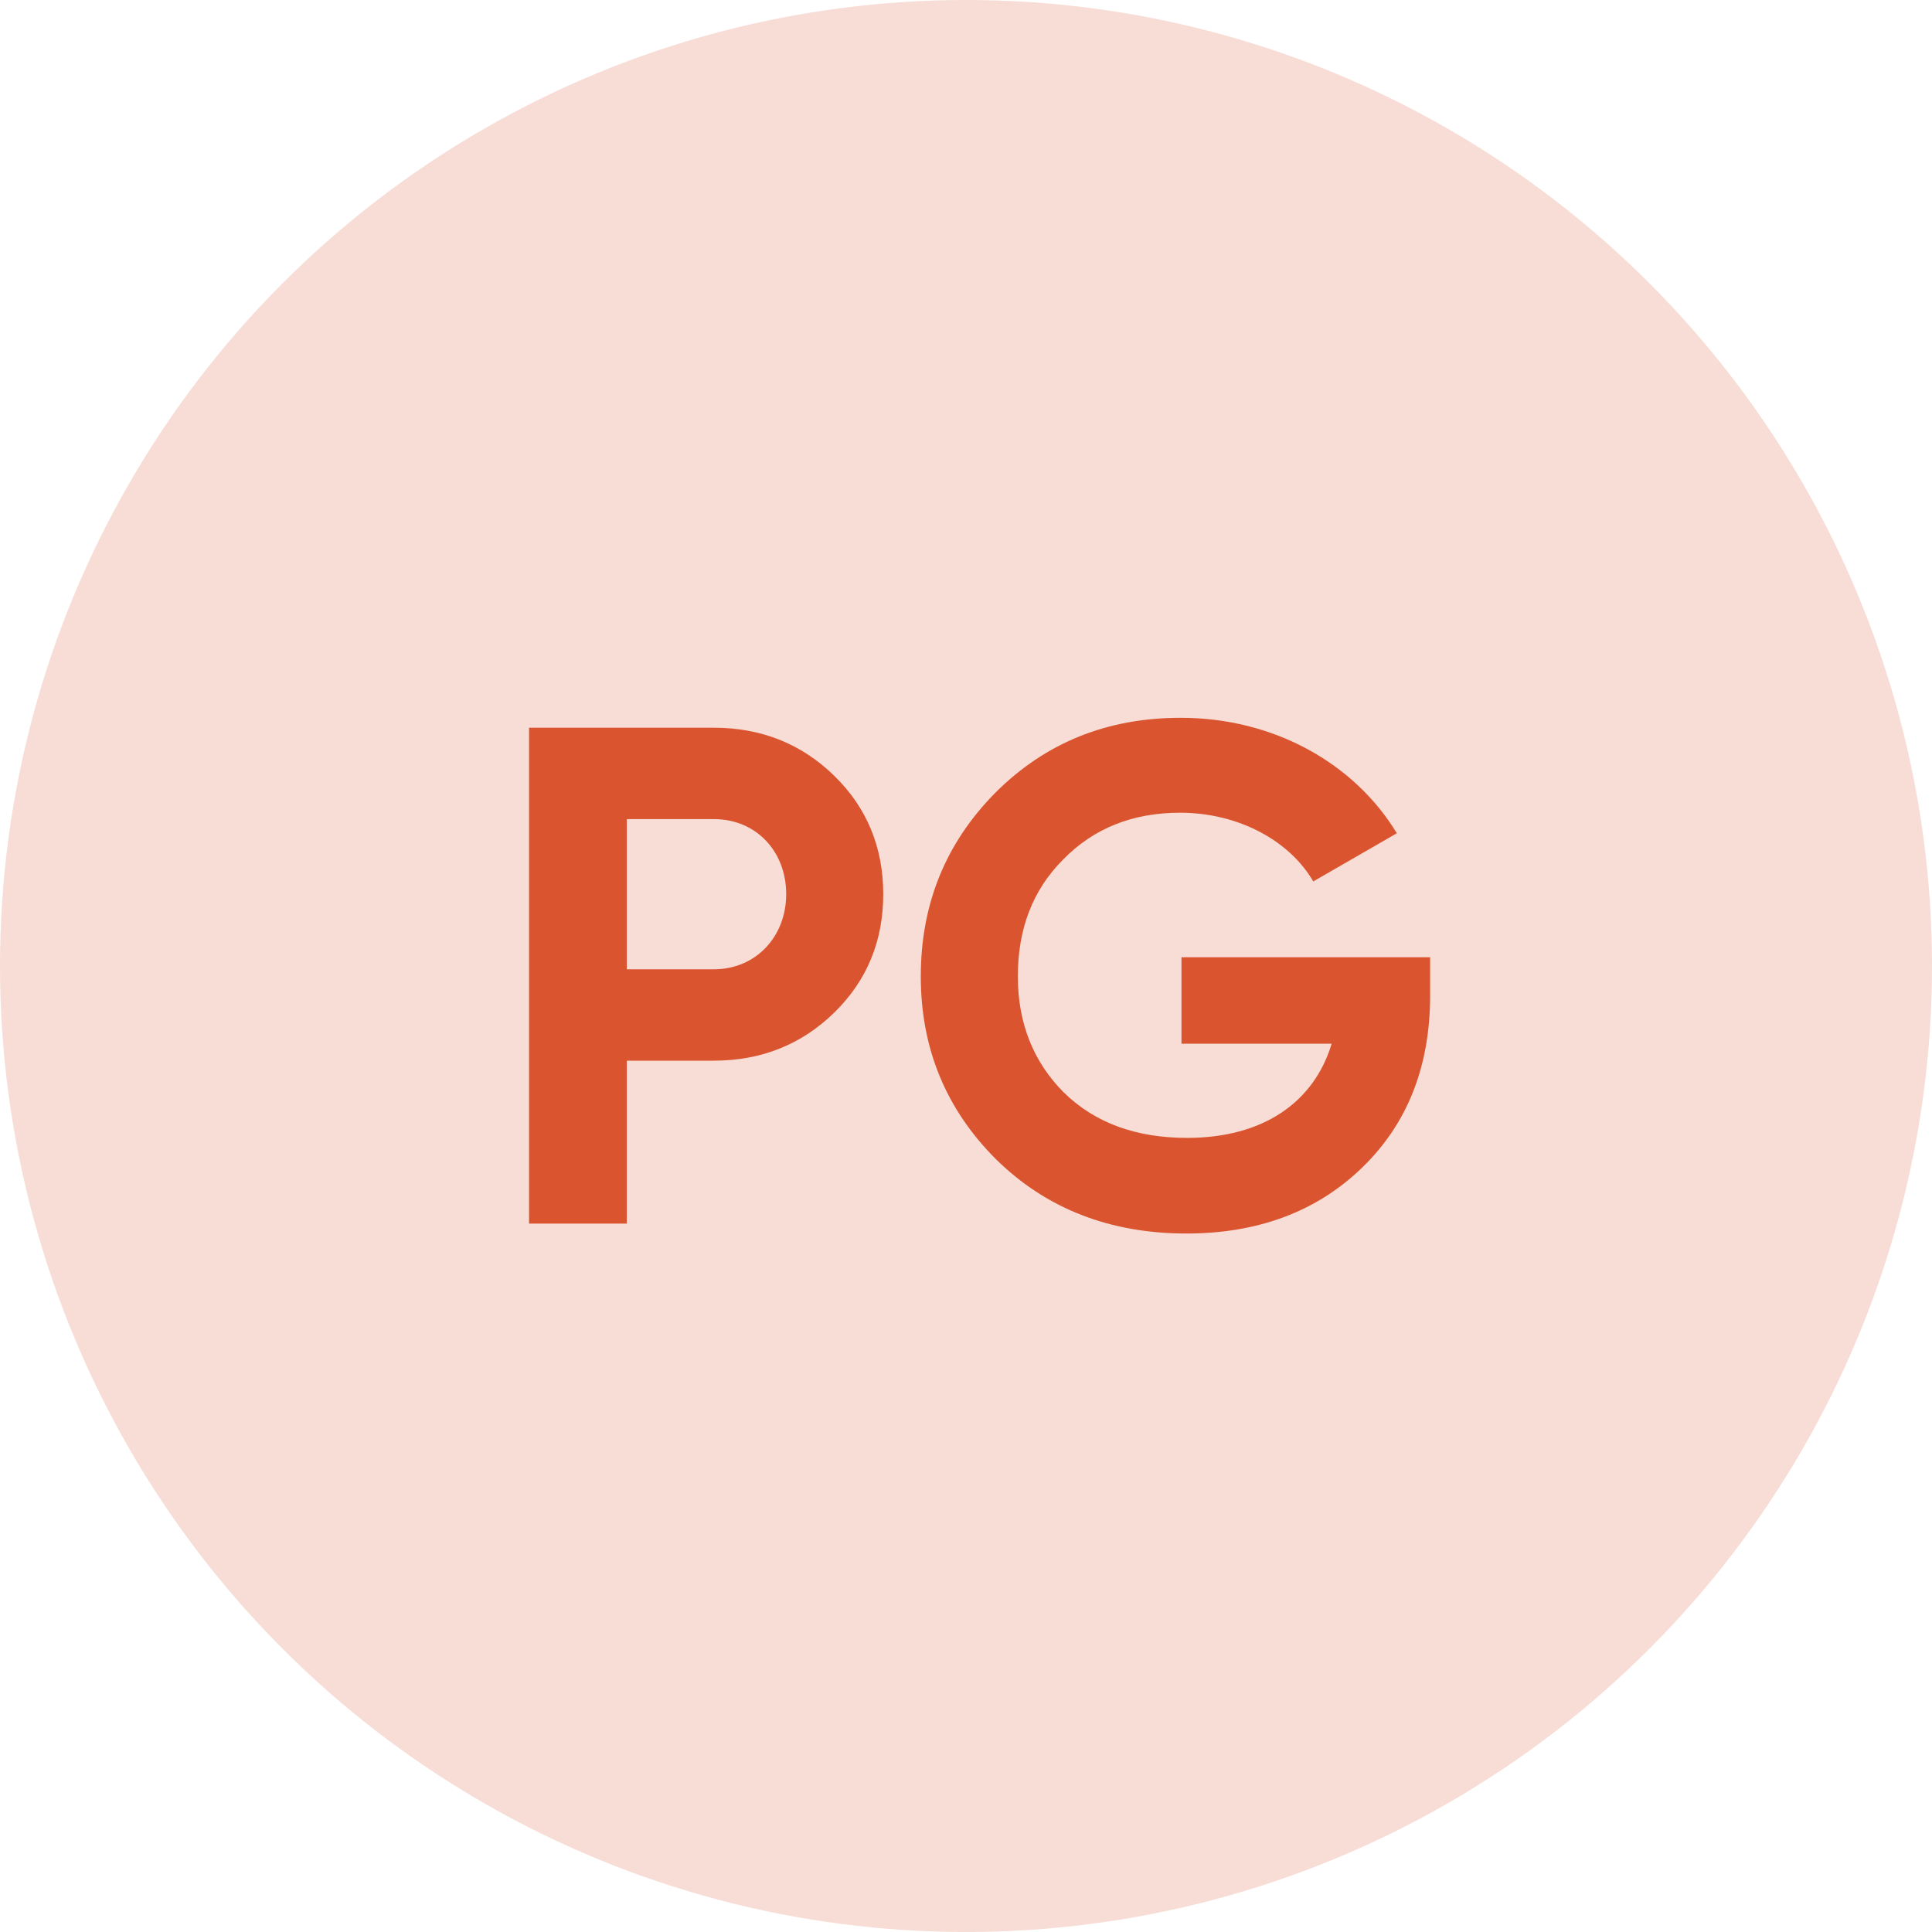
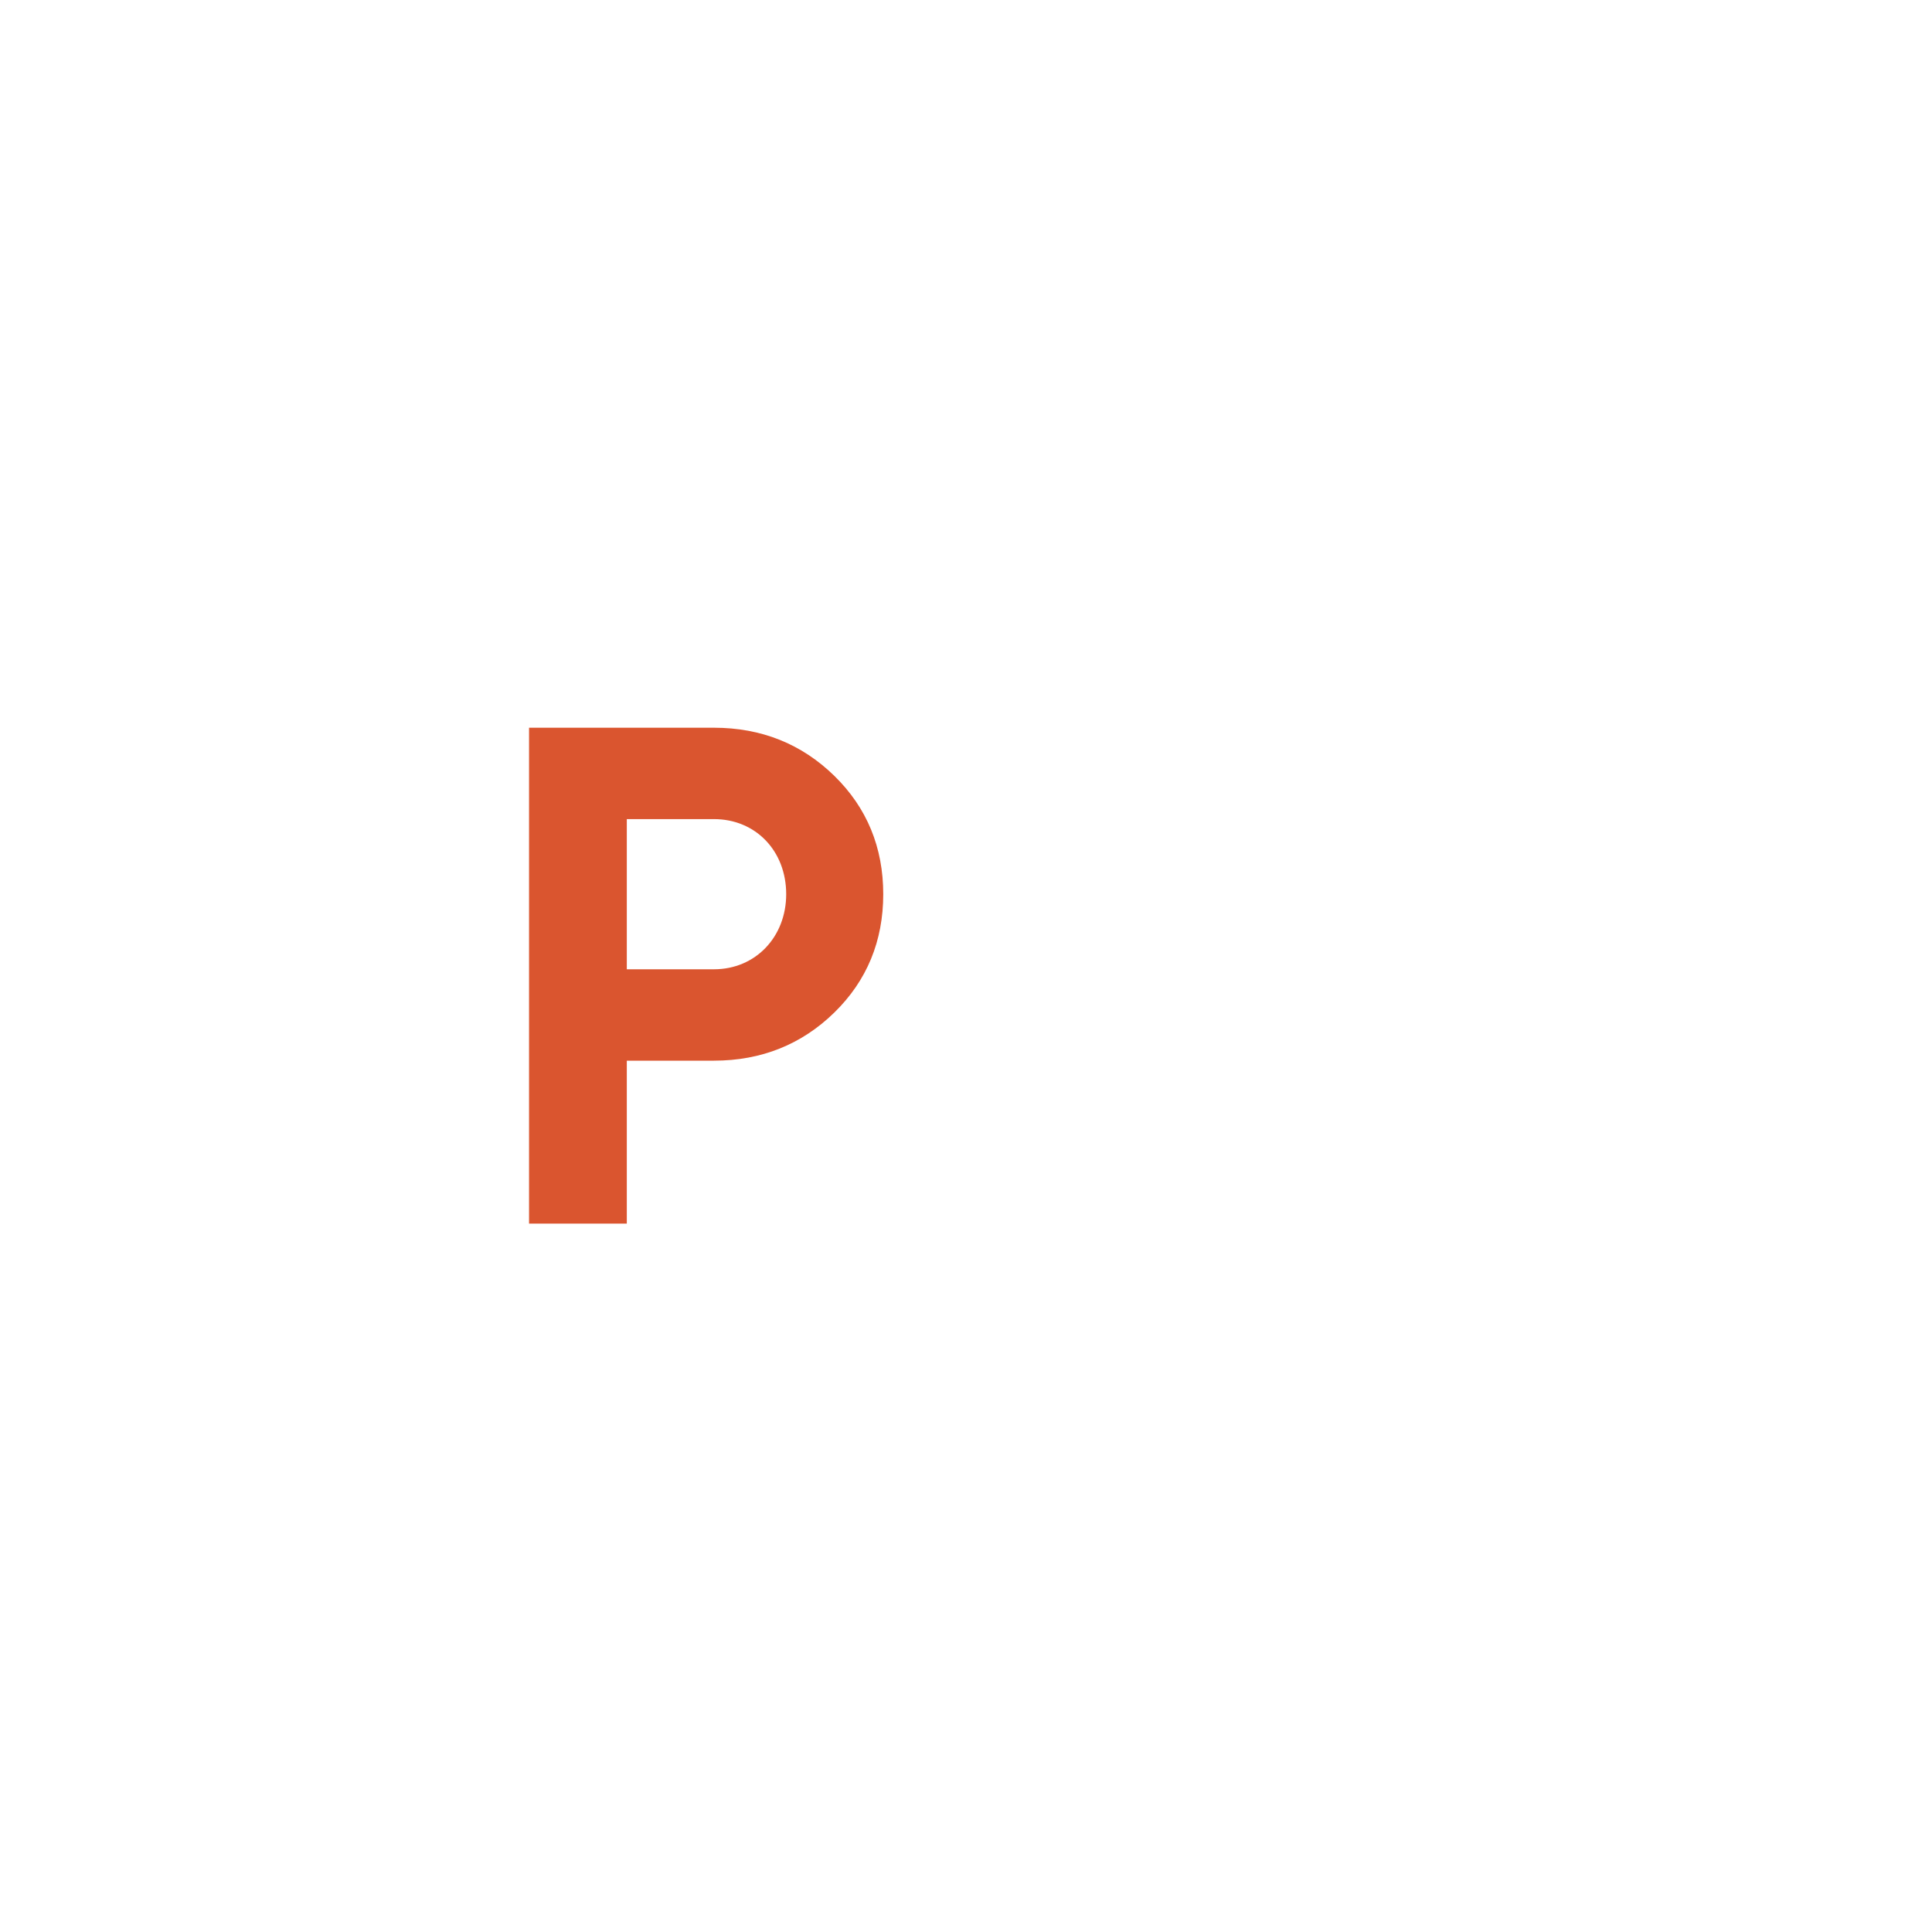
<svg xmlns="http://www.w3.org/2000/svg" width="60" height="60" viewBox="0 0 60 60" fill="none">
-   <circle opacity="0.2" cx="30" cy="30" r="30" fill="#DA552F" />
-   <path d="M36.692 29.728H44.414V30.916C44.414 33.116 43.71 34.898 42.302 36.262C40.894 37.626 39.068 38.308 36.846 38.308C34.47 38.308 32.49 37.538 30.928 35.998C29.366 34.436 28.596 32.544 28.596 30.322C28.596 28.078 29.366 26.186 30.906 24.624C32.468 23.062 34.382 22.292 36.67 22.292C39.552 22.292 42.06 23.7 43.38 25.878L40.784 27.374C40.058 26.12 38.474 25.24 36.648 25.24C35.174 25.24 33.964 25.724 33.018 26.692C32.072 27.638 31.61 28.848 31.61 30.322C31.61 31.774 32.094 32.984 33.04 33.93C34.008 34.876 35.284 35.338 36.868 35.338C39.222 35.338 40.806 34.238 41.356 32.412H36.692V29.728Z" fill="#DA552F" />
  <path d="M16.43 22.6H22.172C23.646 22.6 24.9 23.106 25.912 24.096C26.924 25.086 27.43 26.318 27.43 27.77C27.43 29.222 26.924 30.454 25.912 31.444C24.9 32.434 23.646 32.94 22.172 32.94H19.466V38H16.43V22.6ZM19.466 30.102H22.172C23.47 30.102 24.416 29.09 24.416 27.77C24.416 26.428 23.47 25.438 22.172 25.438H19.466V30.102Z" fill="#DA552F" />
</svg>